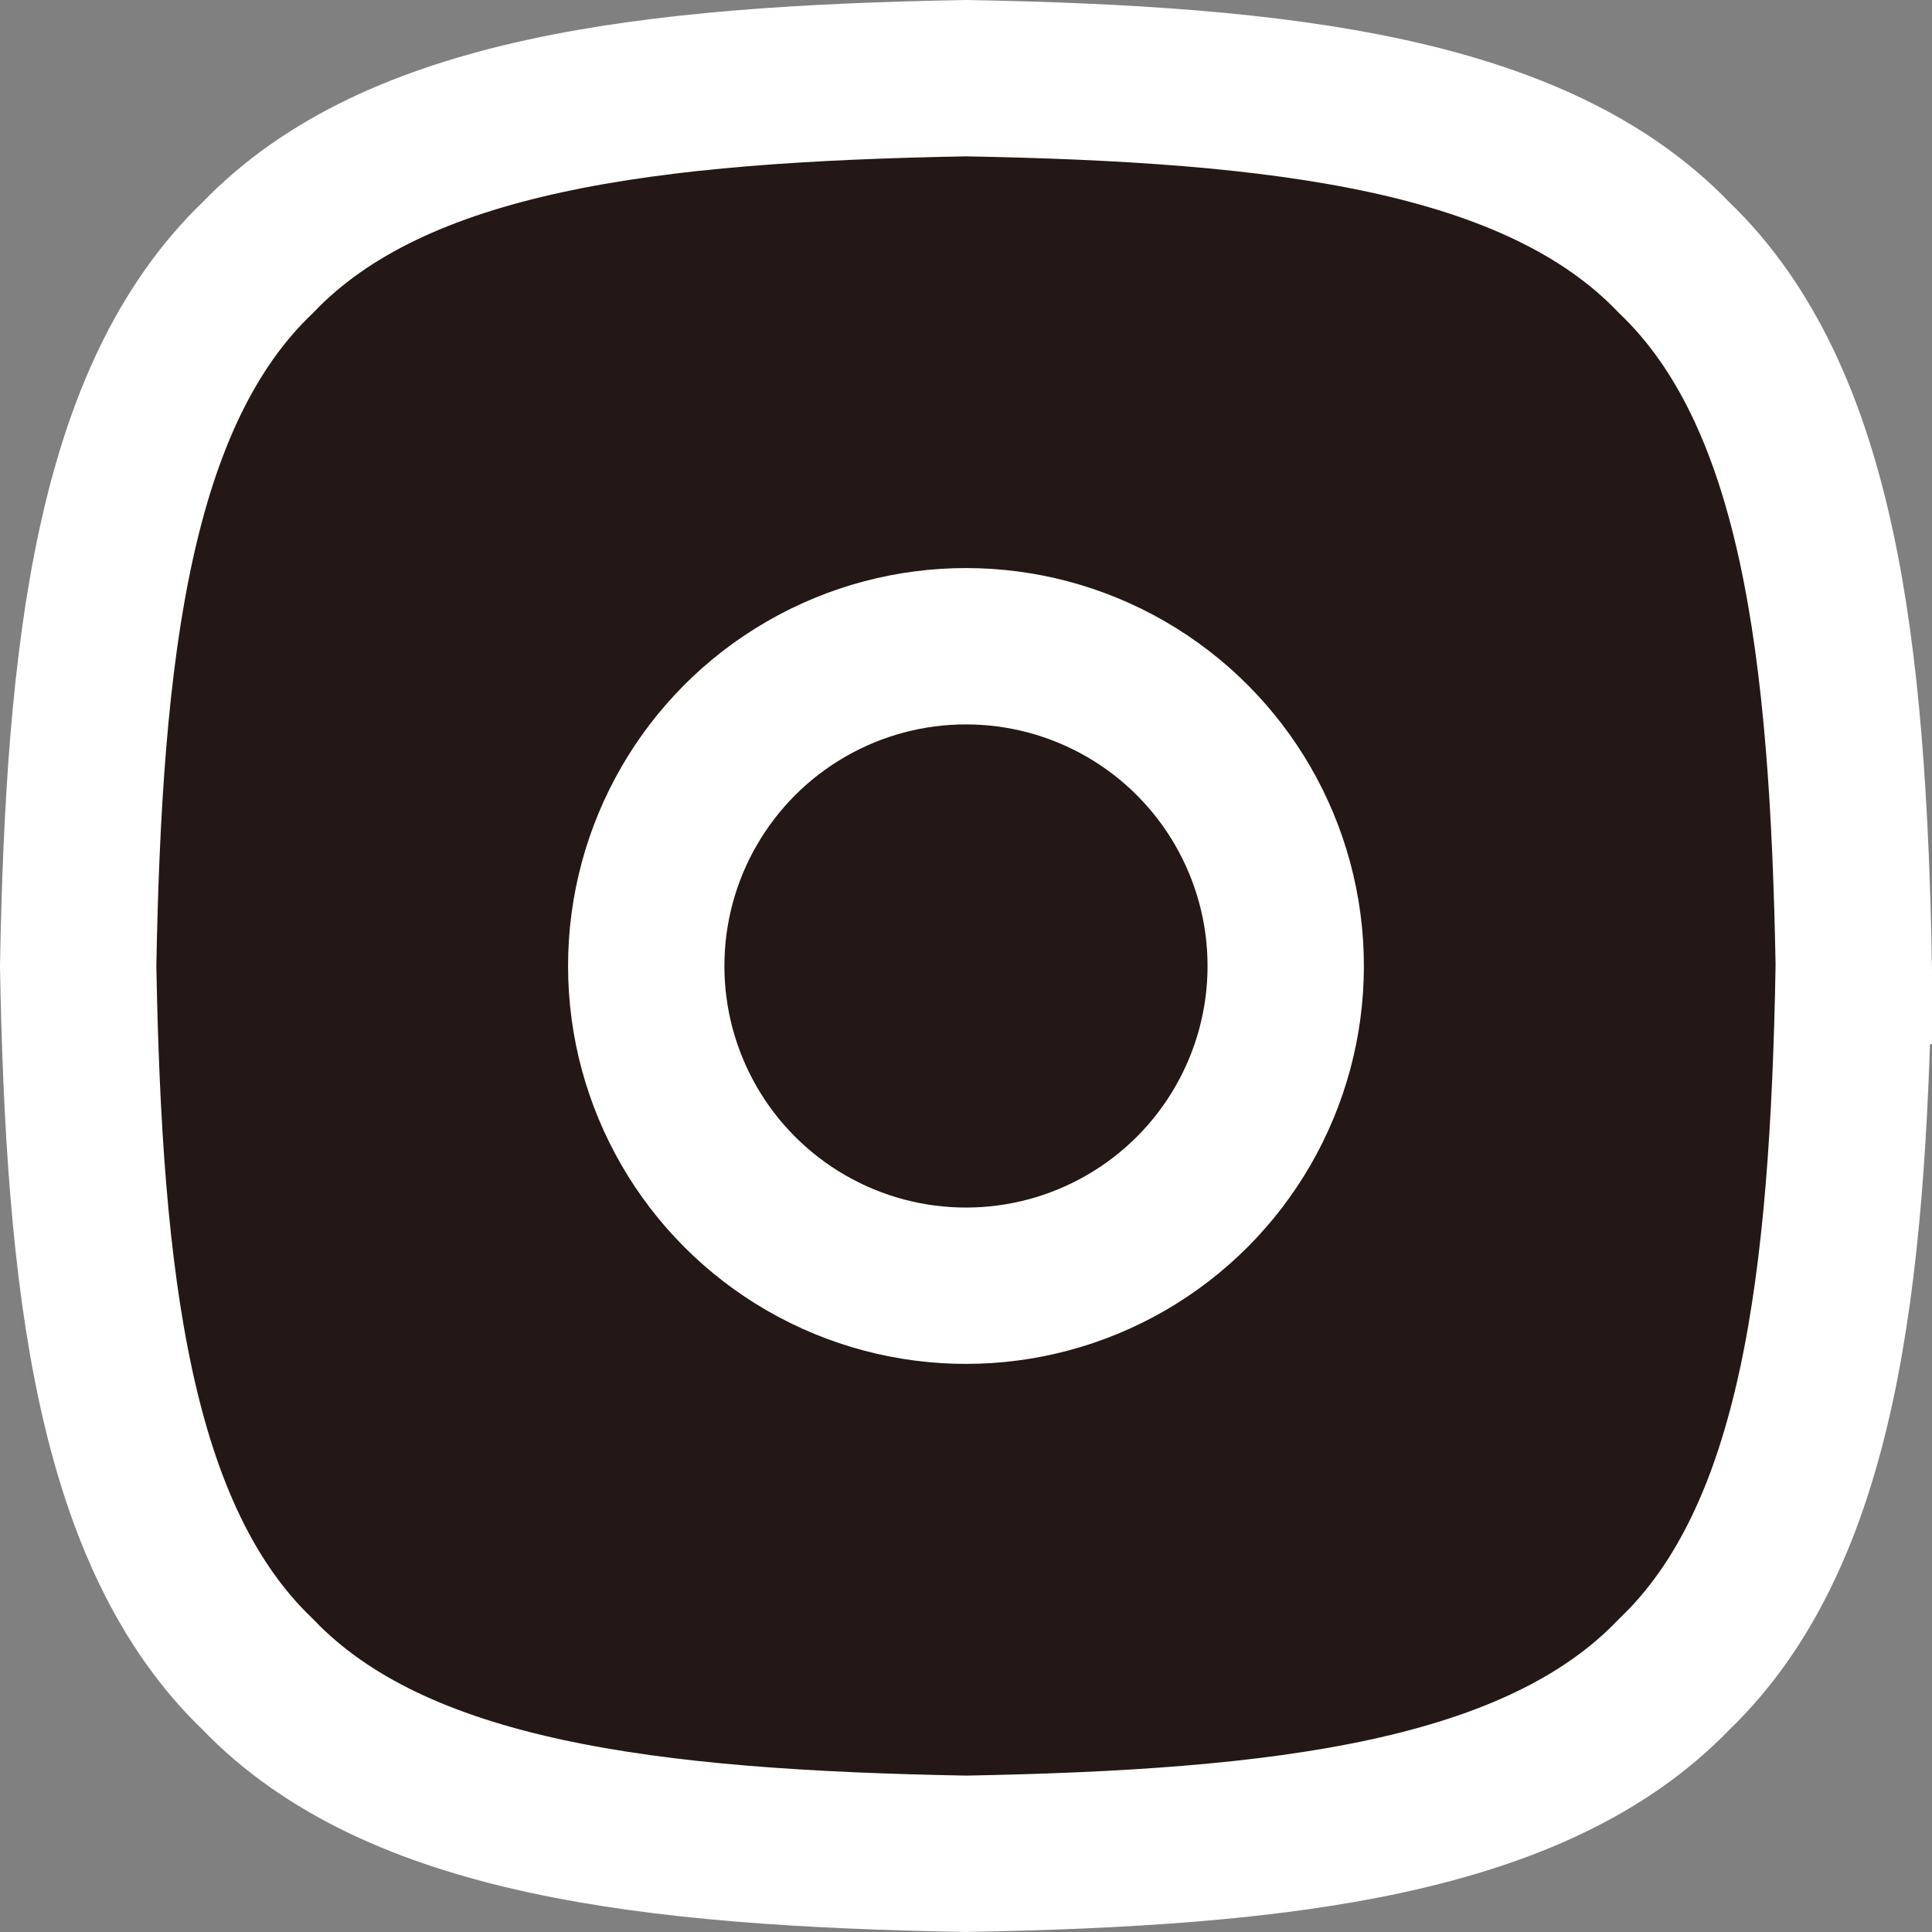
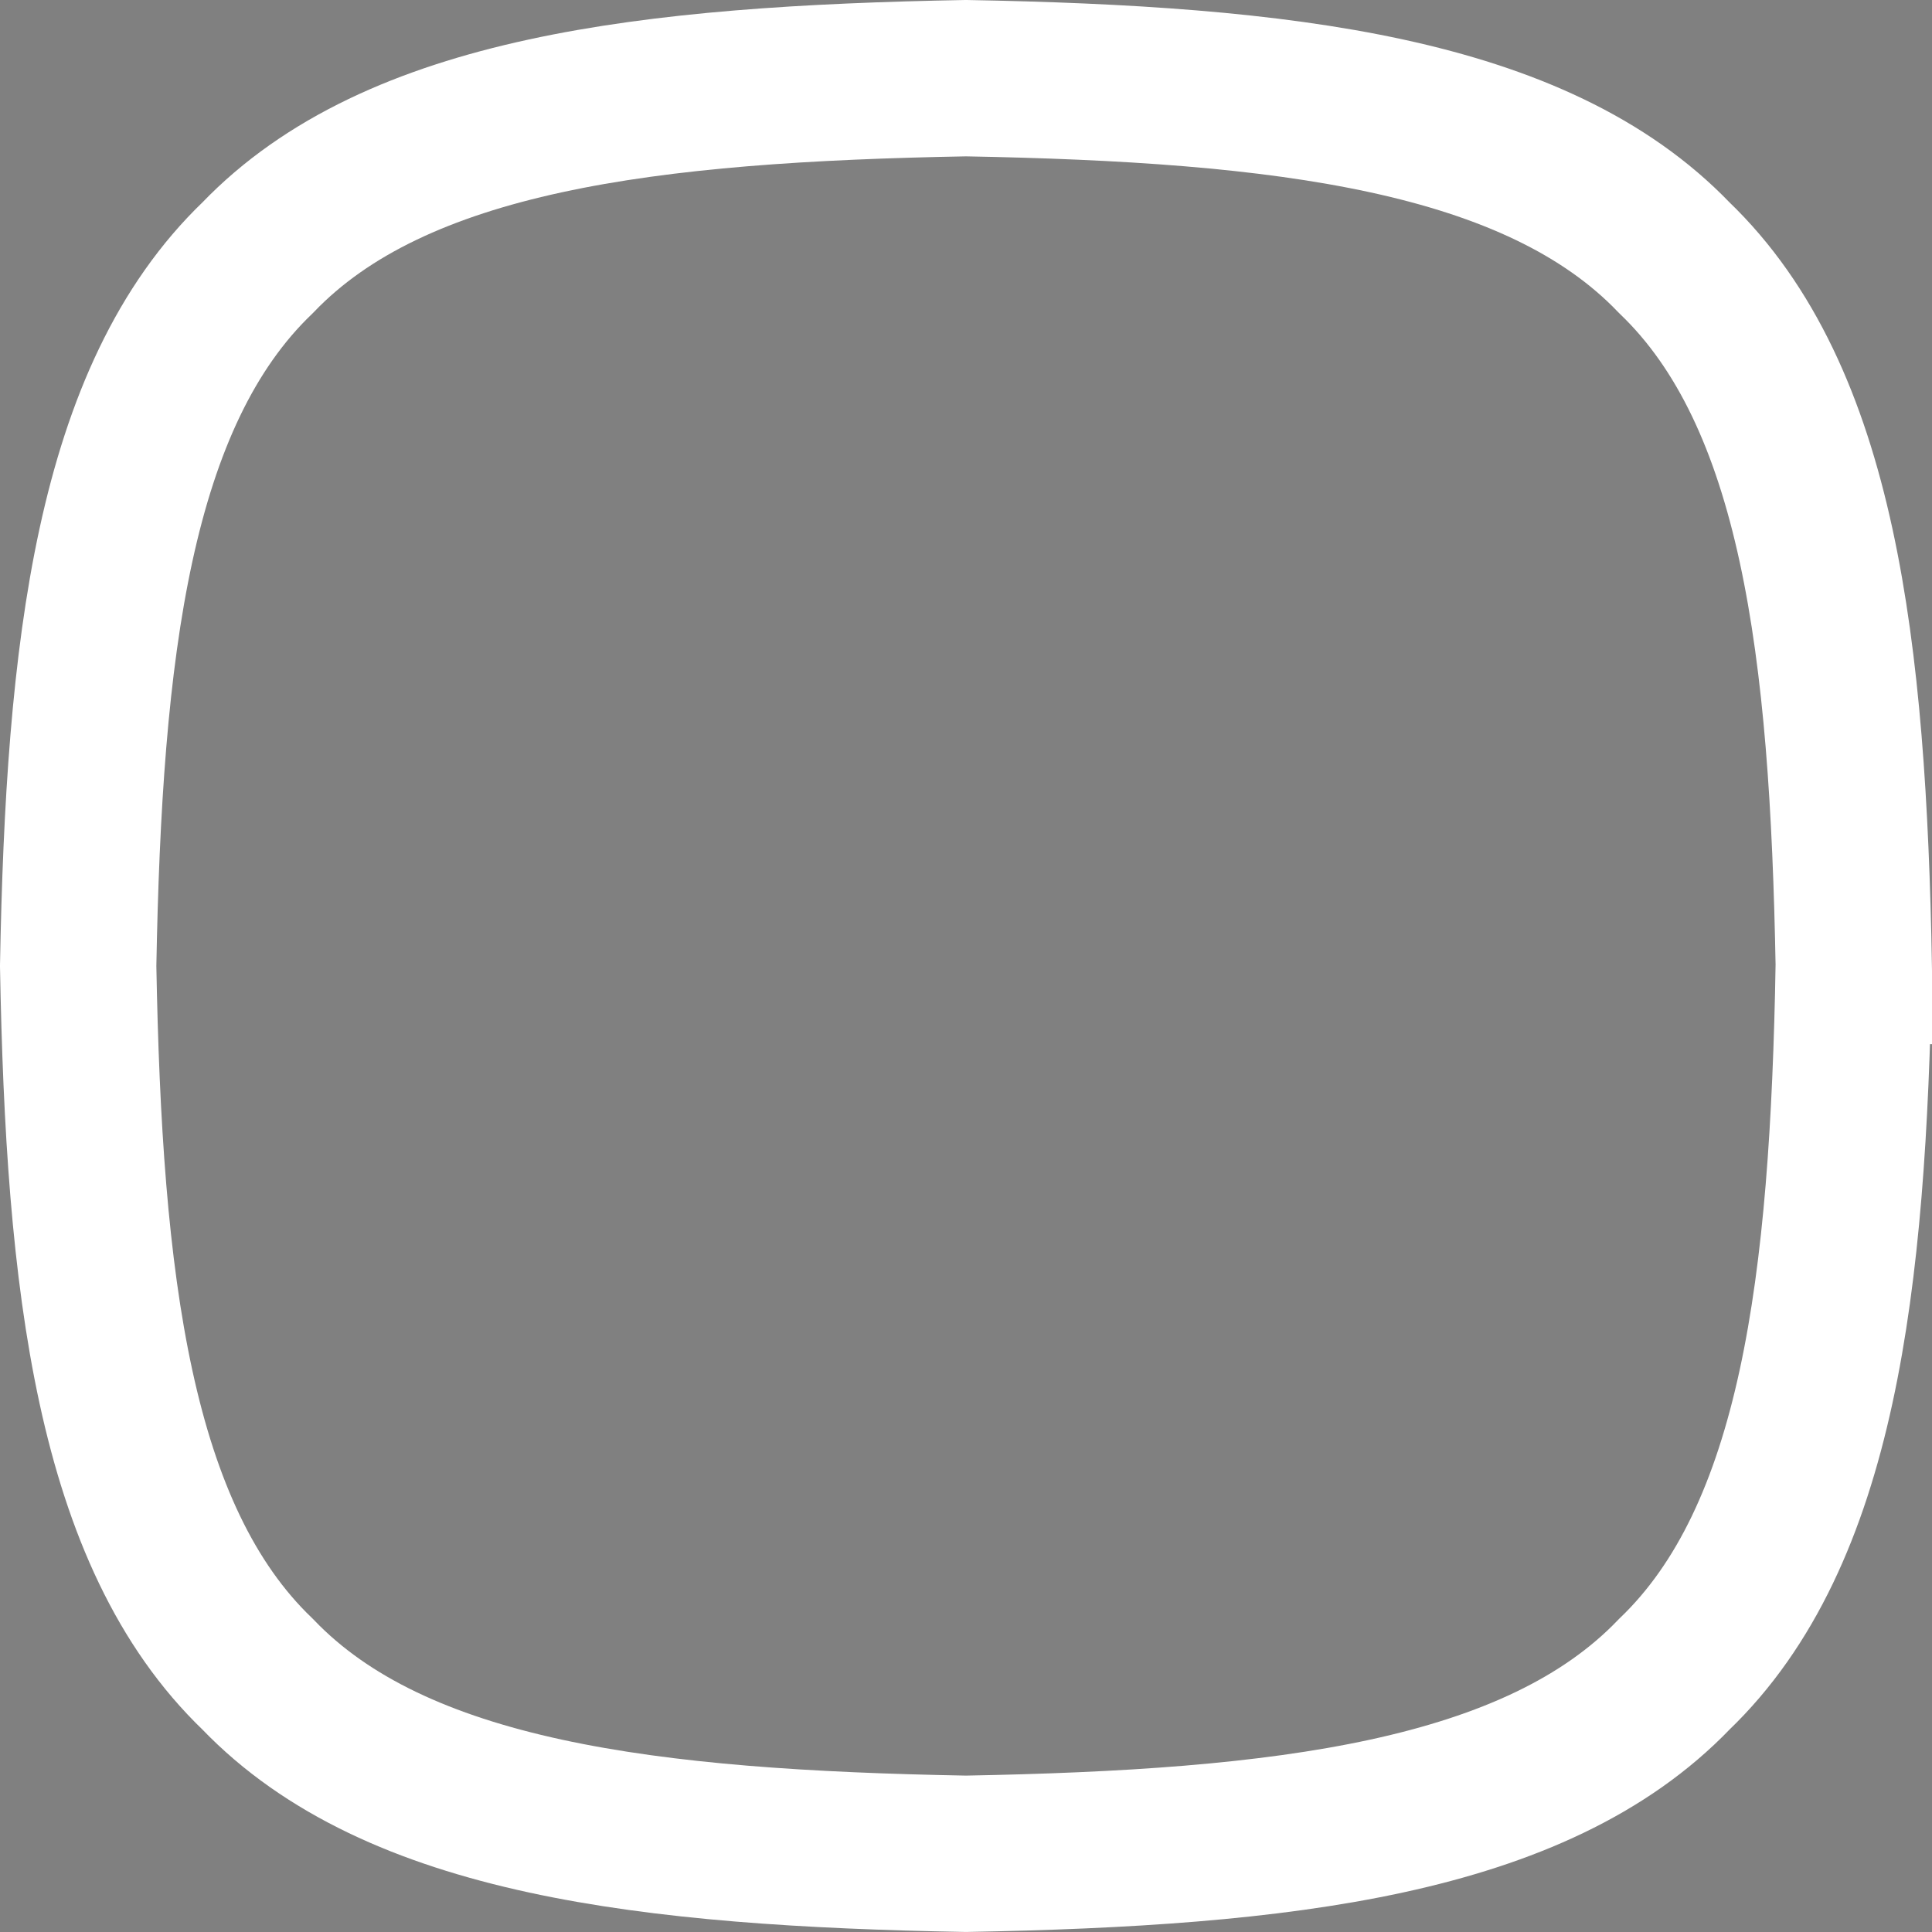
<svg xmlns="http://www.w3.org/2000/svg" id="a" viewBox="0 0 432.51 432.51">
  <rect x="0" y="0" width="432.51" height="432.51" fill="#808080" stroke="none" />
  <defs>
    <style>.b,.c{fill:#231815;}.d{fill:none;stroke-width:35px;}.d,.c{stroke:#FFF;stroke-miterlimit:10;}.c{stroke-width:35px;}</style>
  </defs>
  <g>
-     <path class="b" d="M415,216.25c-1.29,70.85-7.87,127.57-40.19,158.56-30.99,32.32-87.71,38.9-158.56,40.19-70.85-1.29-127.57-7.87-158.56-40.19-32.32-30.99-38.9-87.71-40.19-158.56,1.29-70.85,7.87-127.57,40.19-158.56C88.68,25.37,145.4,18.79,216.25,17.5c70.85,1.29,127.57,7.87,158.56,40.19,32.32,30.99,38.9,87.71,40.19,158.56Z" />
    <path class="d" d="M415,216.25c-1.29,70.85-7.87,127.57-40.19,158.56-30.99,32.32-87.71,38.9-158.56,40.19-70.85-1.29-127.57-7.87-158.56-40.19-32.32-30.99-38.9-87.71-40.19-158.56,1.29-70.85,7.87-127.57,40.19-158.56C88.68,25.37,145.4,18.79,216.25,17.5c70.85,1.29,127.57,7.87,158.56,40.19,32.32,30.99,38.9,87.71,40.19,158.56Z" />
  </g>
-   <circle class="c" cx="216.25" cy="216.25" r="71.58" />
</svg>